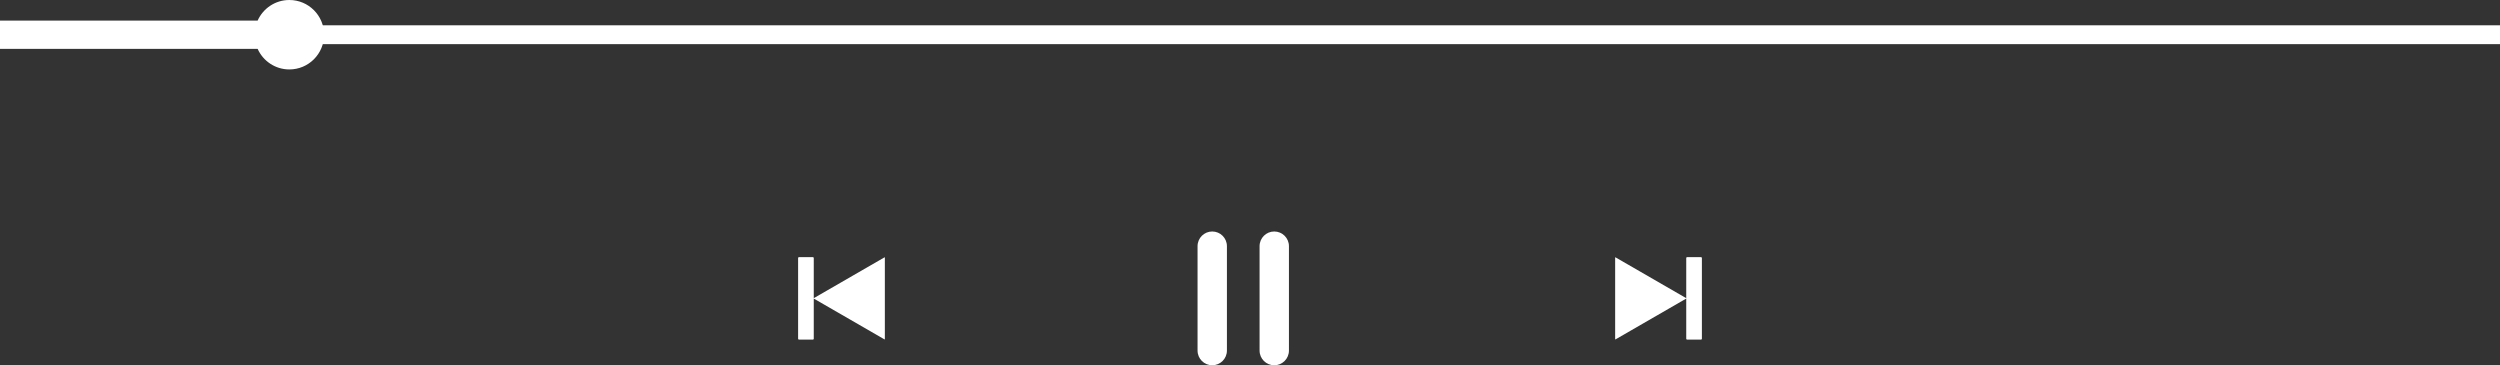
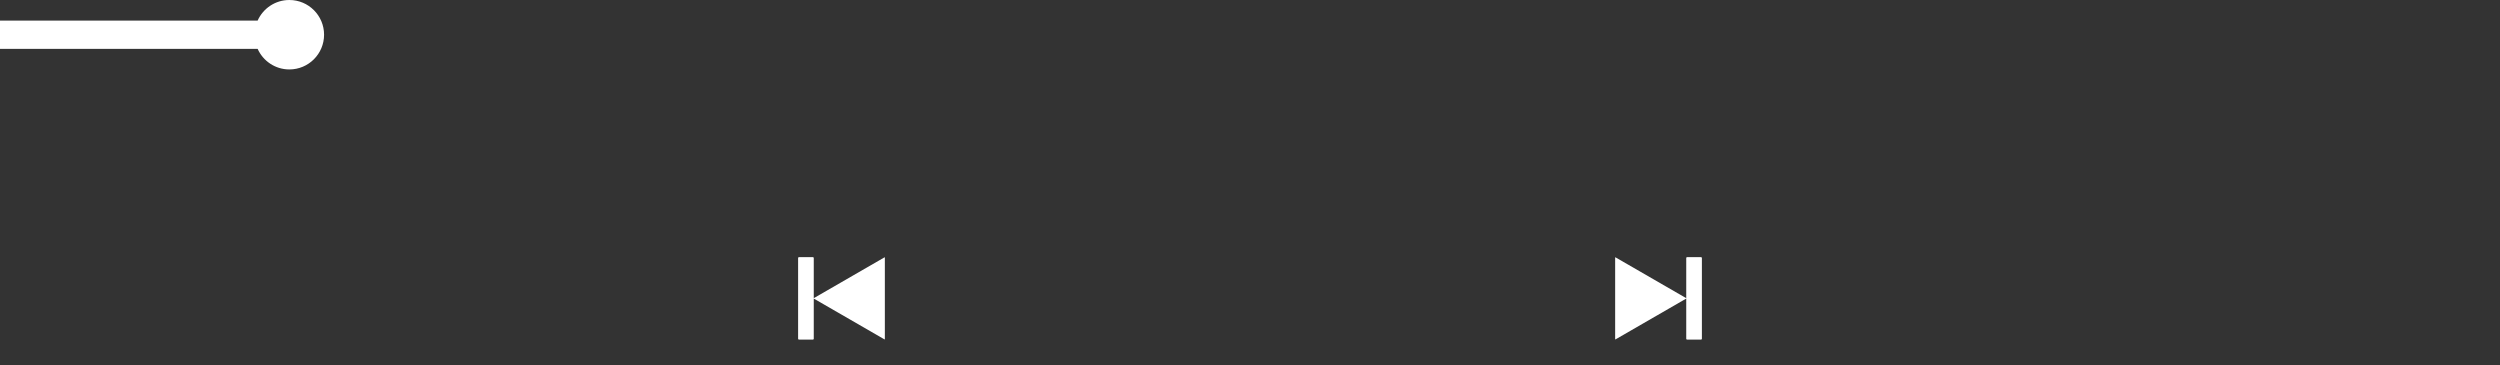
<svg xmlns="http://www.w3.org/2000/svg" fill="#ffffff" height="138.8" preserveAspectRatio="xMidYMid meet" version="1" viewBox="0.0 0.0 950.0 138.8" width="950" zoomAndPan="magnify">
  <rect x="0.0" y="0.0" width="950.0" height="138.8" fill="#333333" stroke="none" />
  <defs>
    <clipPath id="a">
-       <path d="M 455 87 L 467 87 L 467 138.801 L 455 138.801 Z M 455 87" />
+       <path d="M 455 87 L 467 138.801 L 455 138.801 Z M 455 87" />
    </clipPath>
    <clipPath id="b">
-       <path d="M 478 87 L 490 87 L 490 138.801 L 478 138.801 Z M 478 87" />
-     </clipPath>
+       </clipPath>
  </defs>
  <g>
    <g id="change1_2">
      <path d="M 336.098 97.797 L 309.246 113.297 C 309.238 113.301 309.234 113.309 309.23 113.316 L 309.23 98.027 C 309.23 97.852 309.09 97.715 308.918 97.715 L 303.594 97.715 C 303.422 97.715 303.281 97.852 303.281 98.027 L 303.281 128.738 C 303.281 128.91 303.422 129.051 303.594 129.051 L 308.918 129.051 C 309.09 129.051 309.23 128.91 309.23 128.738 L 309.23 113.449 C 309.234 113.453 309.238 113.461 309.246 113.465 L 336.098 128.965 C 336.16 129.004 336.242 128.957 336.242 128.883 L 336.242 97.879 C 336.242 97.805 336.16 97.762 336.098 97.797" />
    </g>
    <g id="change1_3">
      <path d="M 646.406 97.715 L 641.082 97.715 C 640.91 97.715 640.77 97.852 640.77 98.027 L 640.77 113.316 C 640.766 113.309 640.762 113.301 640.754 113.297 L 613.902 97.797 C 613.84 97.762 613.758 97.805 613.758 97.879 L 613.758 128.883 C 613.758 128.957 613.84 129.004 613.902 128.965 L 640.754 113.465 C 640.762 113.461 640.766 113.453 640.77 113.449 L 640.77 128.738 C 640.77 128.91 640.91 129.051 641.082 129.051 L 646.406 129.051 C 646.578 129.051 646.719 128.91 646.719 128.738 L 646.719 98.027 C 646.719 97.852 646.578 97.715 646.406 97.715" />
    </g>
    <g clip-path="url(#a)" id="change1_5">
-       <path d="M 460.648 138.801 C 457.566 138.801 455.07 136.301 455.07 133.219 L 455.07 93.543 C 455.07 90.461 457.566 87.965 460.648 87.965 C 463.73 87.965 466.23 90.461 466.23 93.543 L 466.23 133.219 C 466.23 136.301 463.73 138.801 460.648 138.801" />
-     </g>
+       </g>
    <g clip-path="url(#b)" id="change1_1">
      <path d="M 484.215 138.801 C 481.133 138.801 478.637 136.301 478.637 133.219 L 478.637 93.543 C 478.637 90.461 481.133 87.965 484.215 87.965 C 487.297 87.965 489.797 90.461 489.797 93.543 L 489.797 133.219 C 489.797 136.301 487.297 138.801 484.215 138.801" />
    </g>
    <g id="change2_1">
-       <path d="M 950 16.773 L 0 16.773 L 0 9.613 L 950 9.613 L 950 16.773" fill="#ffffff" />
-     </g>
+       </g>
    <g id="change1_4">
      <path d="M 109.953 0 C 104.578 0 99.957 3.215 97.902 7.824 L 0 7.824 L 0 18.562 L 97.902 18.562 C 99.957 23.172 104.578 26.387 109.953 26.387 C 117.242 26.387 123.148 20.48 123.148 13.191 C 123.148 5.906 117.242 0 109.953 0" />
    </g>
  </g>
</svg>